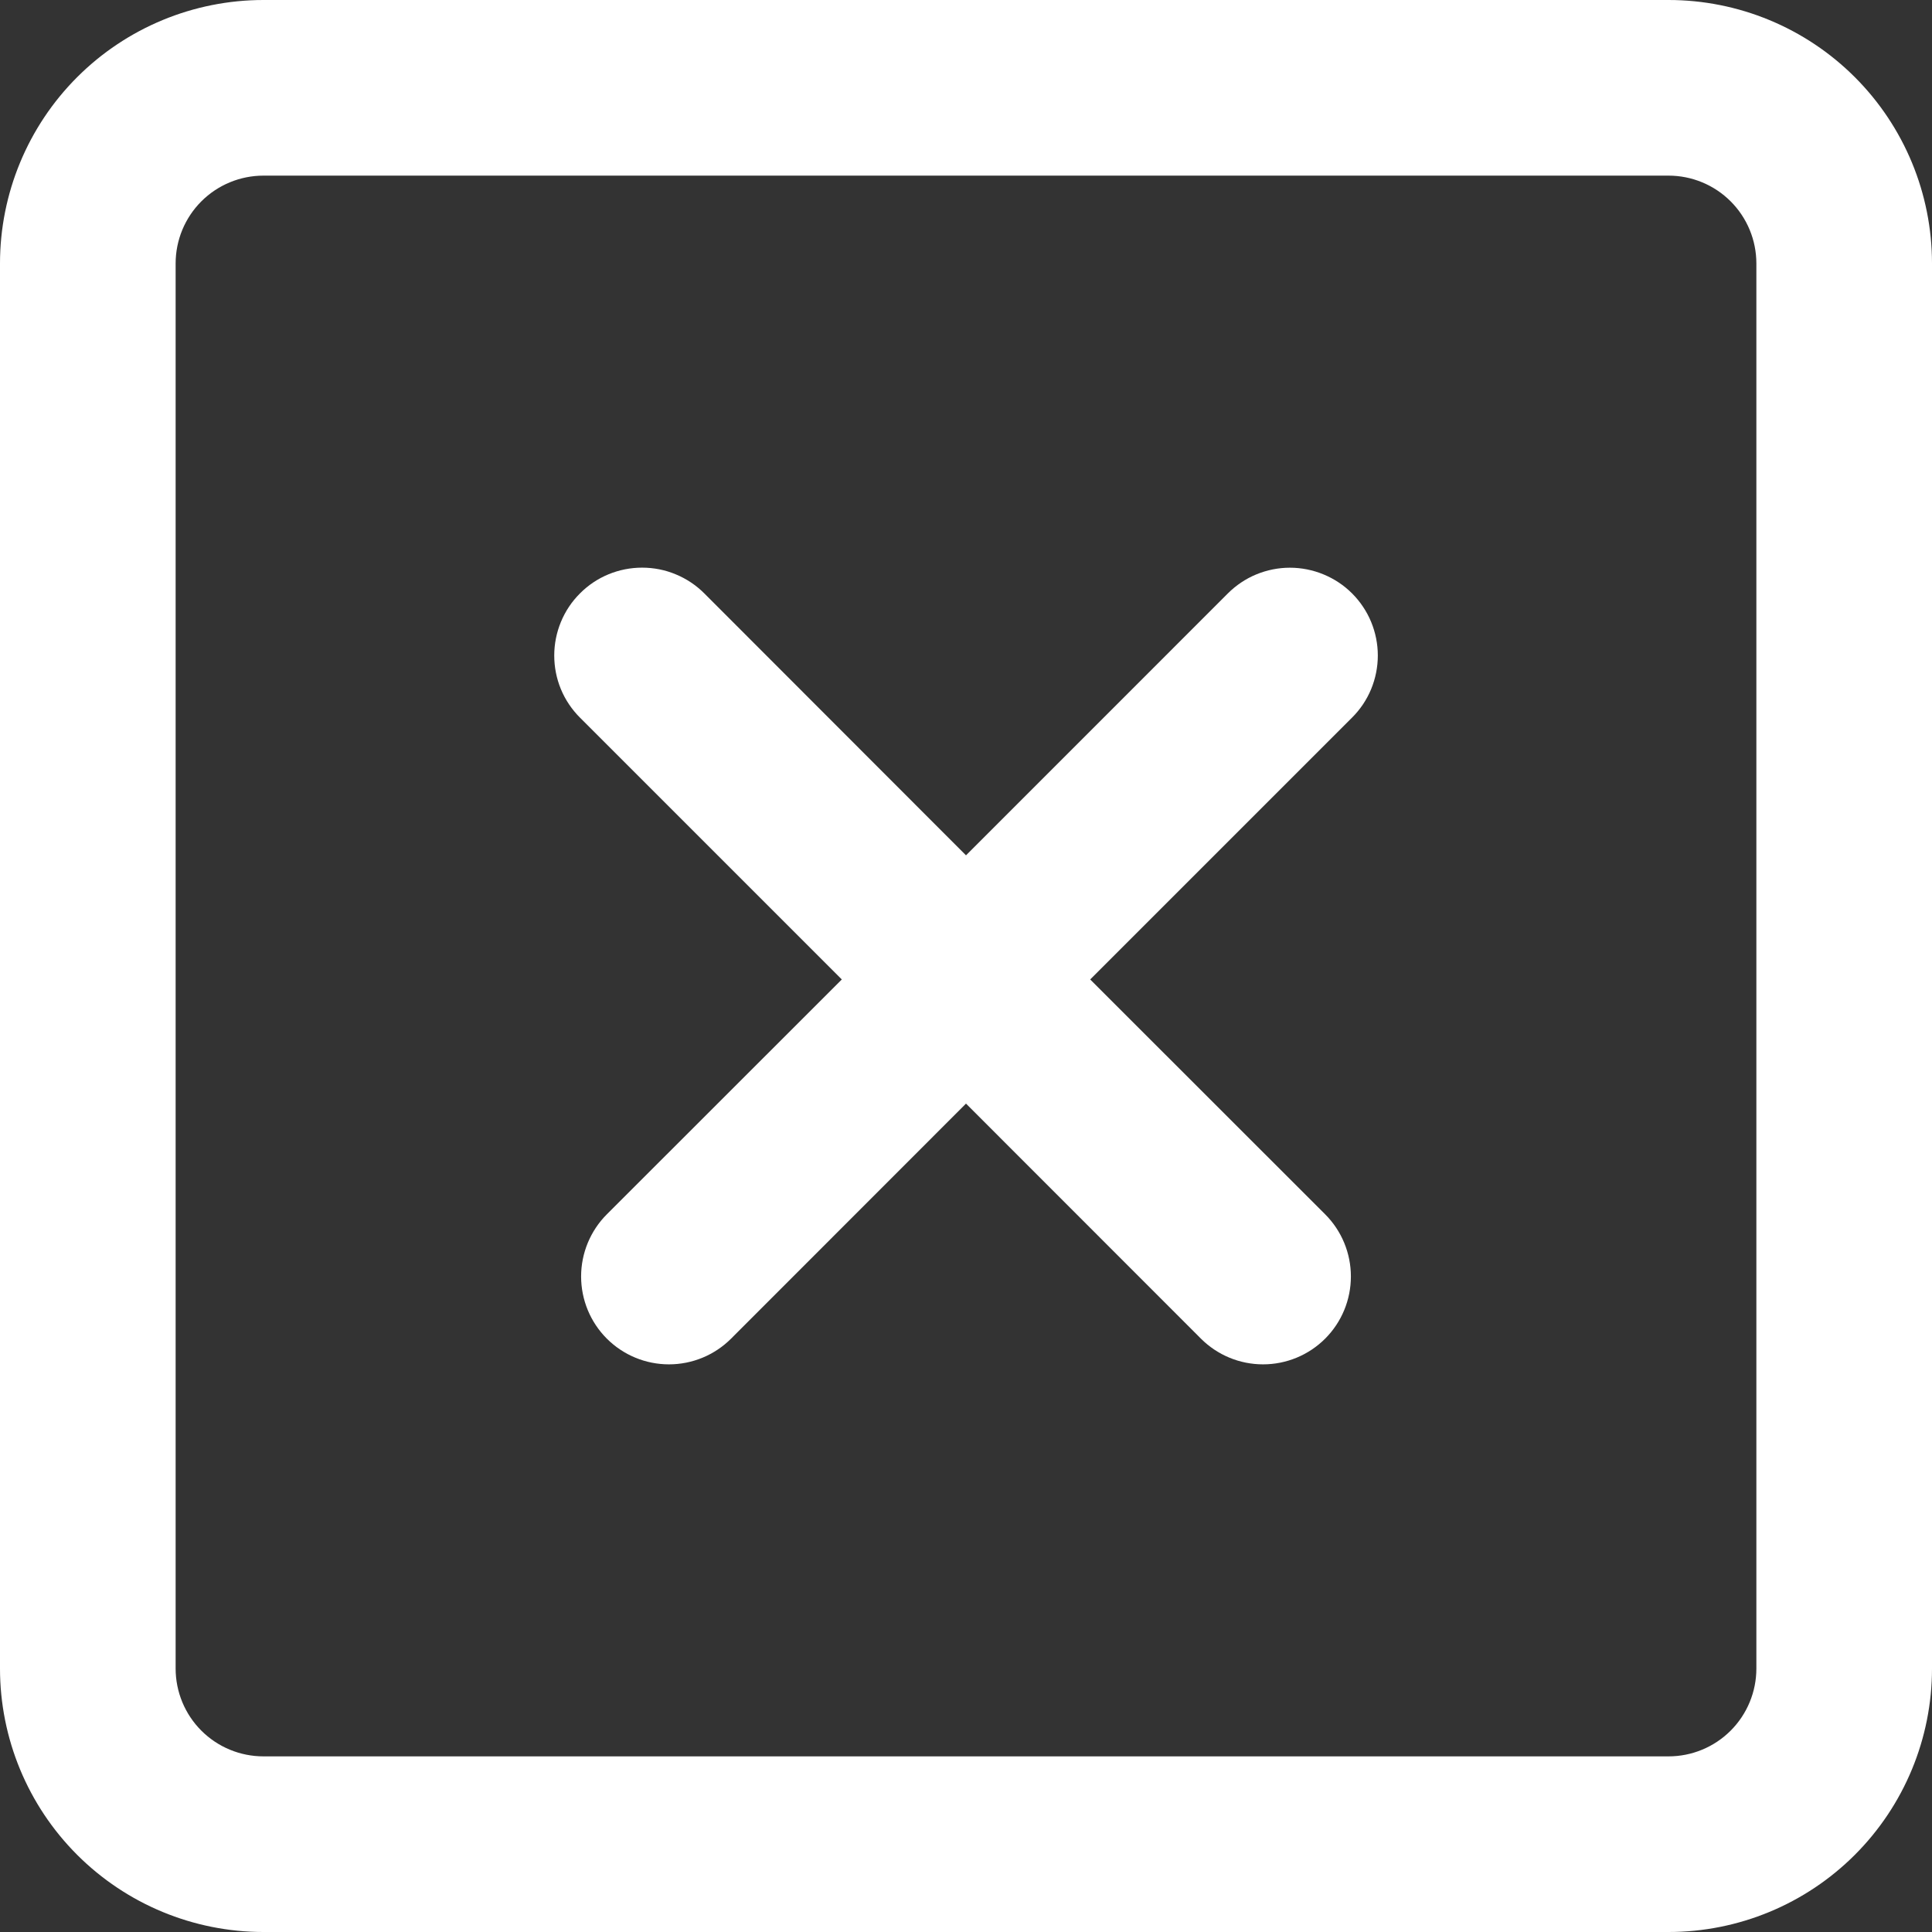
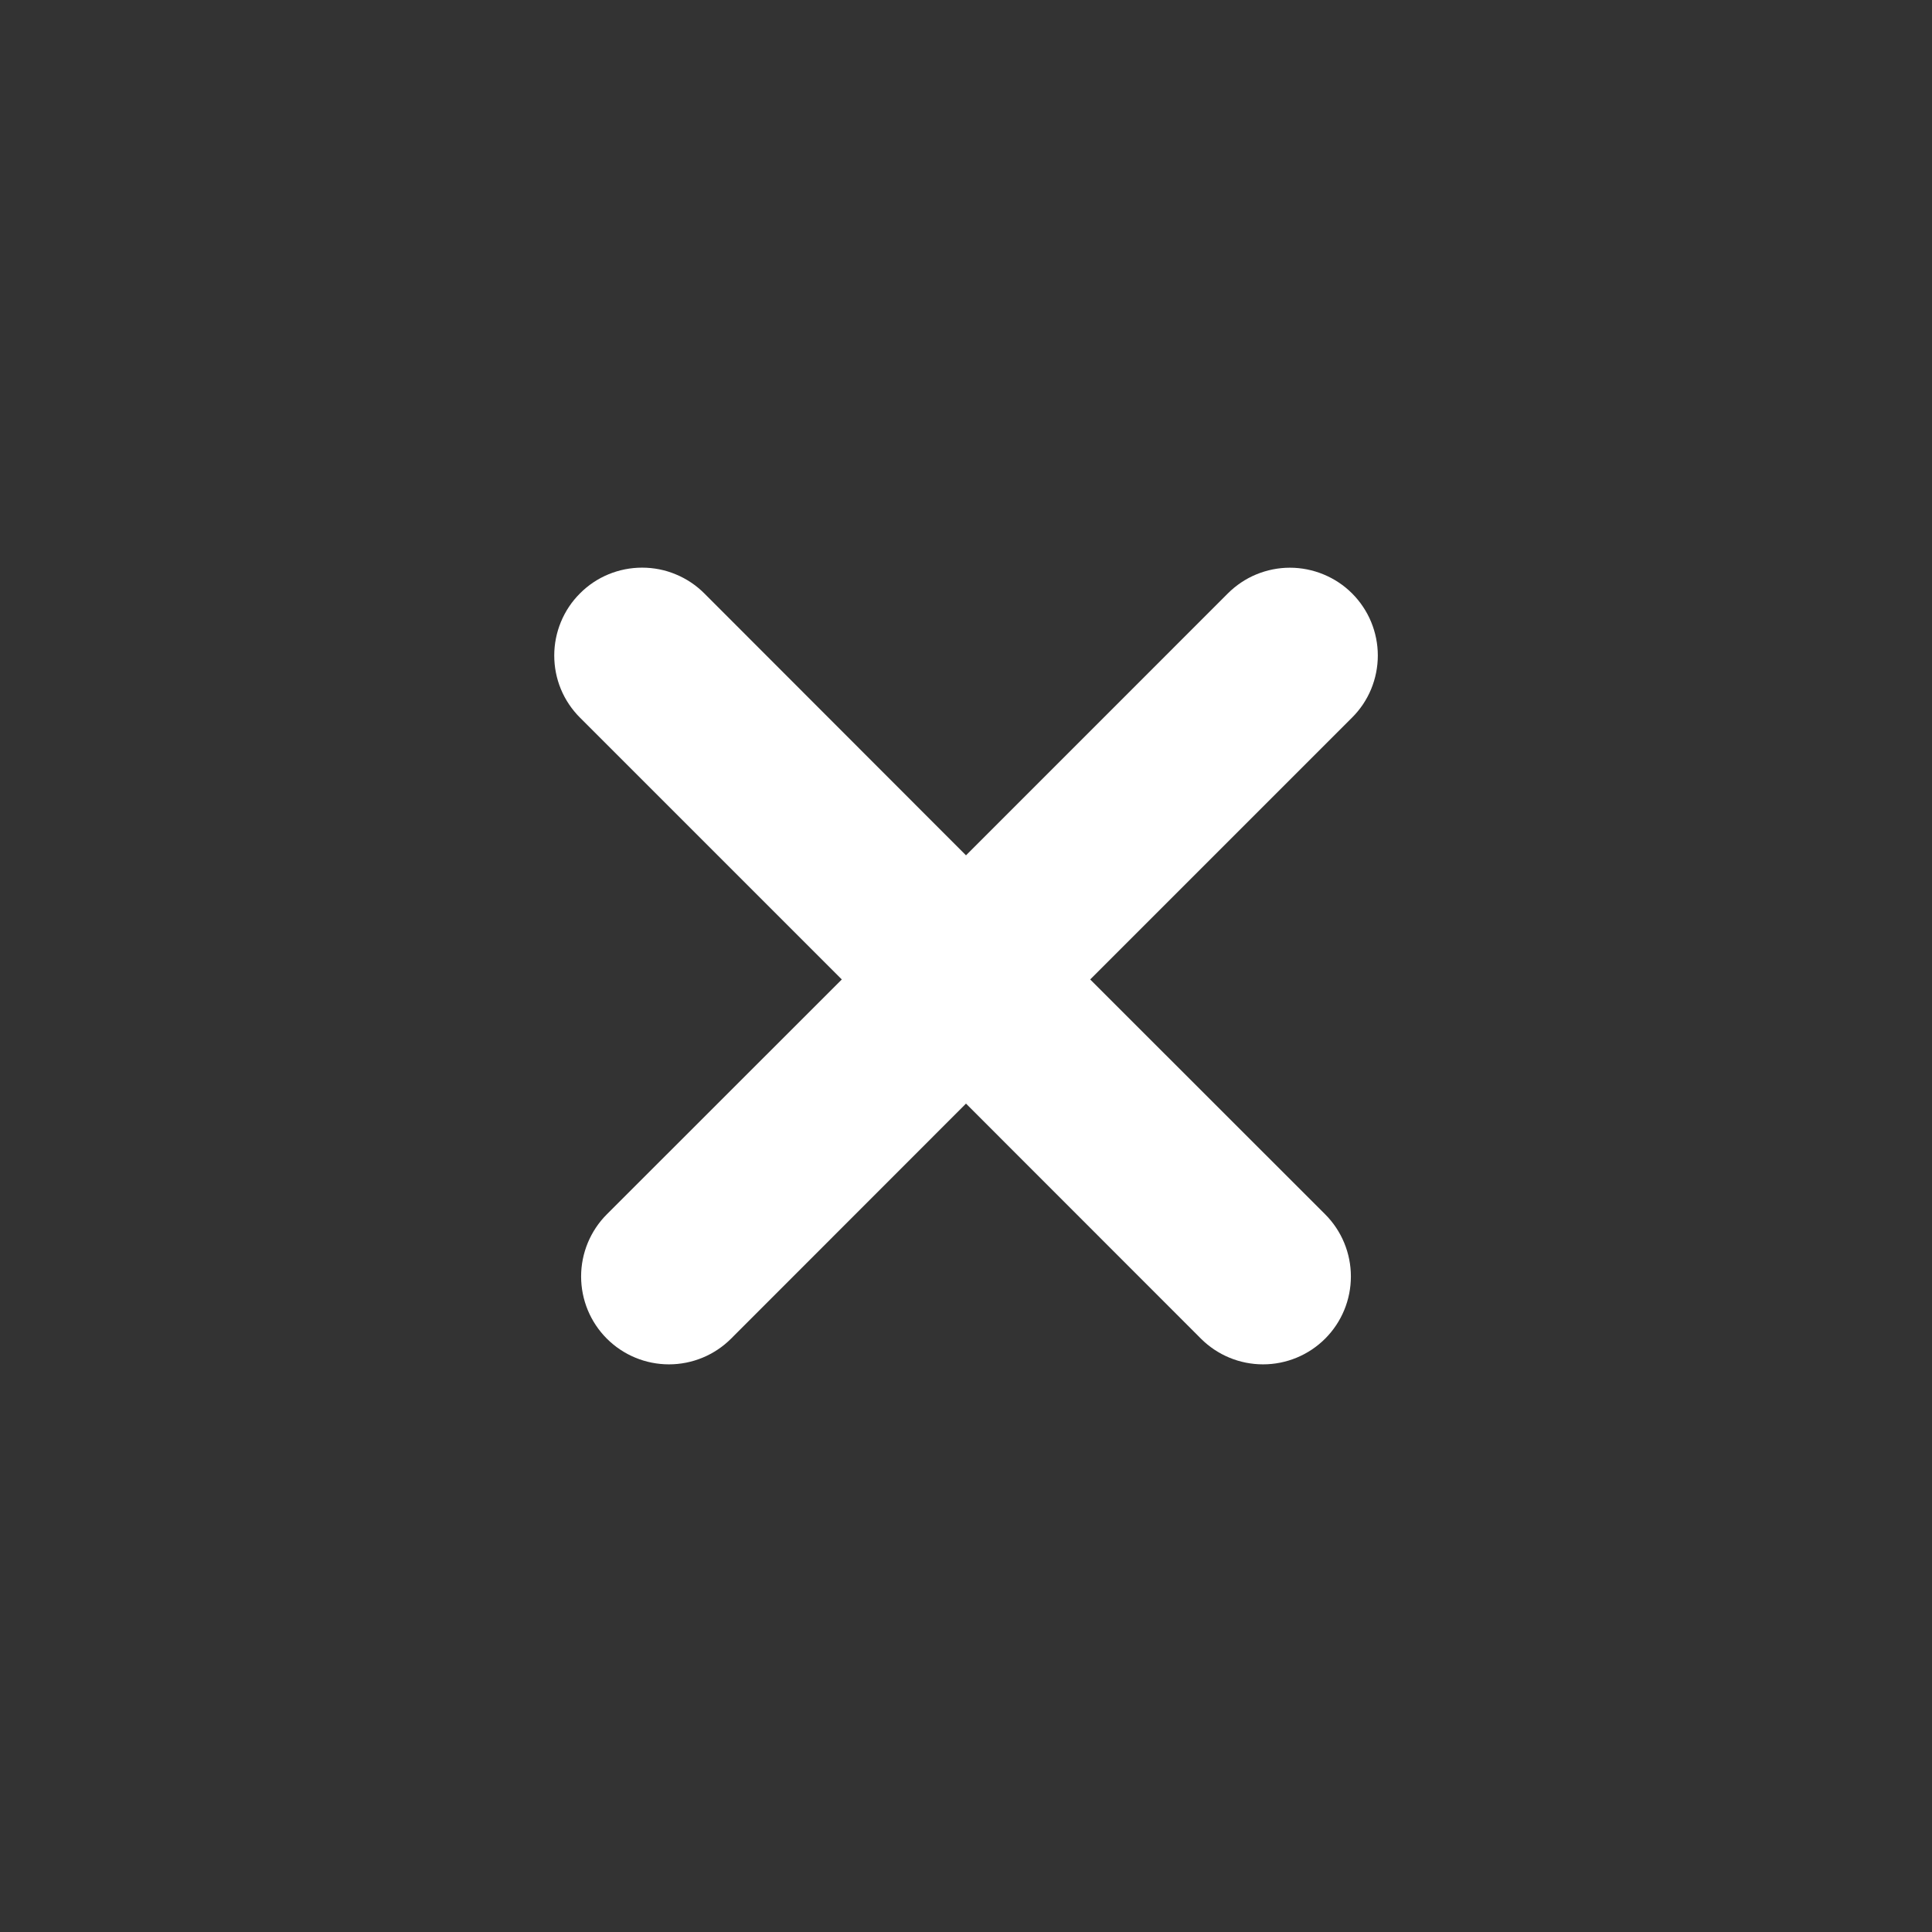
<svg xmlns="http://www.w3.org/2000/svg" width="32" height="32" viewBox="0 0 32 32" fill="none">
  <rect x="0" y="0" width="32" height="32" fill="#333333" stroke="none" />
  <path d="M22.394 9.828C22.529 9.963 22.637 10.124 22.71 10.3C22.783 10.477 22.821 10.666 22.821 10.857C22.821 11.049 22.783 11.238 22.71 11.415C22.637 11.591 22.529 11.752 22.394 11.886L18.057 16.223L21.949 20.113C22.222 20.386 22.375 20.757 22.375 21.142C22.375 21.529 22.222 21.899 21.949 22.172C21.676 22.445 21.306 22.598 20.92 22.598C20.534 22.598 20.164 22.445 19.891 22.172L16 18.279L12.109 22.172C11.836 22.445 11.466 22.598 11.08 22.598C10.694 22.598 10.324 22.445 10.051 22.172C9.778 21.899 9.625 21.529 9.625 21.142C9.625 20.757 9.778 20.386 10.051 20.113L13.943 16.223L9.606 11.886C9.471 11.751 9.363 11.591 9.29 11.414C9.217 11.238 9.18 11.048 9.18 10.857C9.18 10.666 9.218 10.476 9.291 10.3C9.364 10.123 9.471 9.963 9.607 9.828C9.742 9.692 9.902 9.585 10.079 9.512C10.256 9.439 10.445 9.402 10.636 9.402C10.827 9.402 11.017 9.439 11.193 9.513C11.37 9.586 11.53 9.693 11.665 9.828L16 14.167L20.336 9.83C20.471 9.695 20.631 9.587 20.808 9.514C20.985 9.441 21.174 9.403 21.365 9.403C21.556 9.403 21.745 9.441 21.922 9.514C22.099 9.587 22.259 9.693 22.394 9.828Z" fill="white" />
-   <path fill-rule="evenodd" clip-rule="evenodd" d="M4.364 0C3.206 0 2.096 0.46 1.278 1.278C0.46 2.096 0 3.206 0 4.364V27.636C0 28.794 0.46 29.904 1.278 30.722C2.096 31.54 3.206 32 4.364 32H27.636C28.794 32 29.904 31.54 30.722 30.722C31.54 29.904 32 28.794 32 27.636V4.364C32 3.206 31.54 2.096 30.722 1.278C29.904 0.46 28.794 0 27.636 0H4.364ZM27.636 2.909H4.364C3.978 2.909 3.608 3.062 3.335 3.335C3.062 3.608 2.909 3.978 2.909 4.364V27.636C2.909 28.022 3.062 28.392 3.335 28.665C3.608 28.938 3.978 29.091 4.364 29.091H27.636C28.022 29.091 28.392 28.938 28.665 28.665C28.938 28.392 29.091 28.022 29.091 27.636V4.364C29.091 3.978 28.938 3.608 28.665 3.335C28.392 3.062 28.022 2.909 27.636 2.909Z" fill="white" />
</svg>